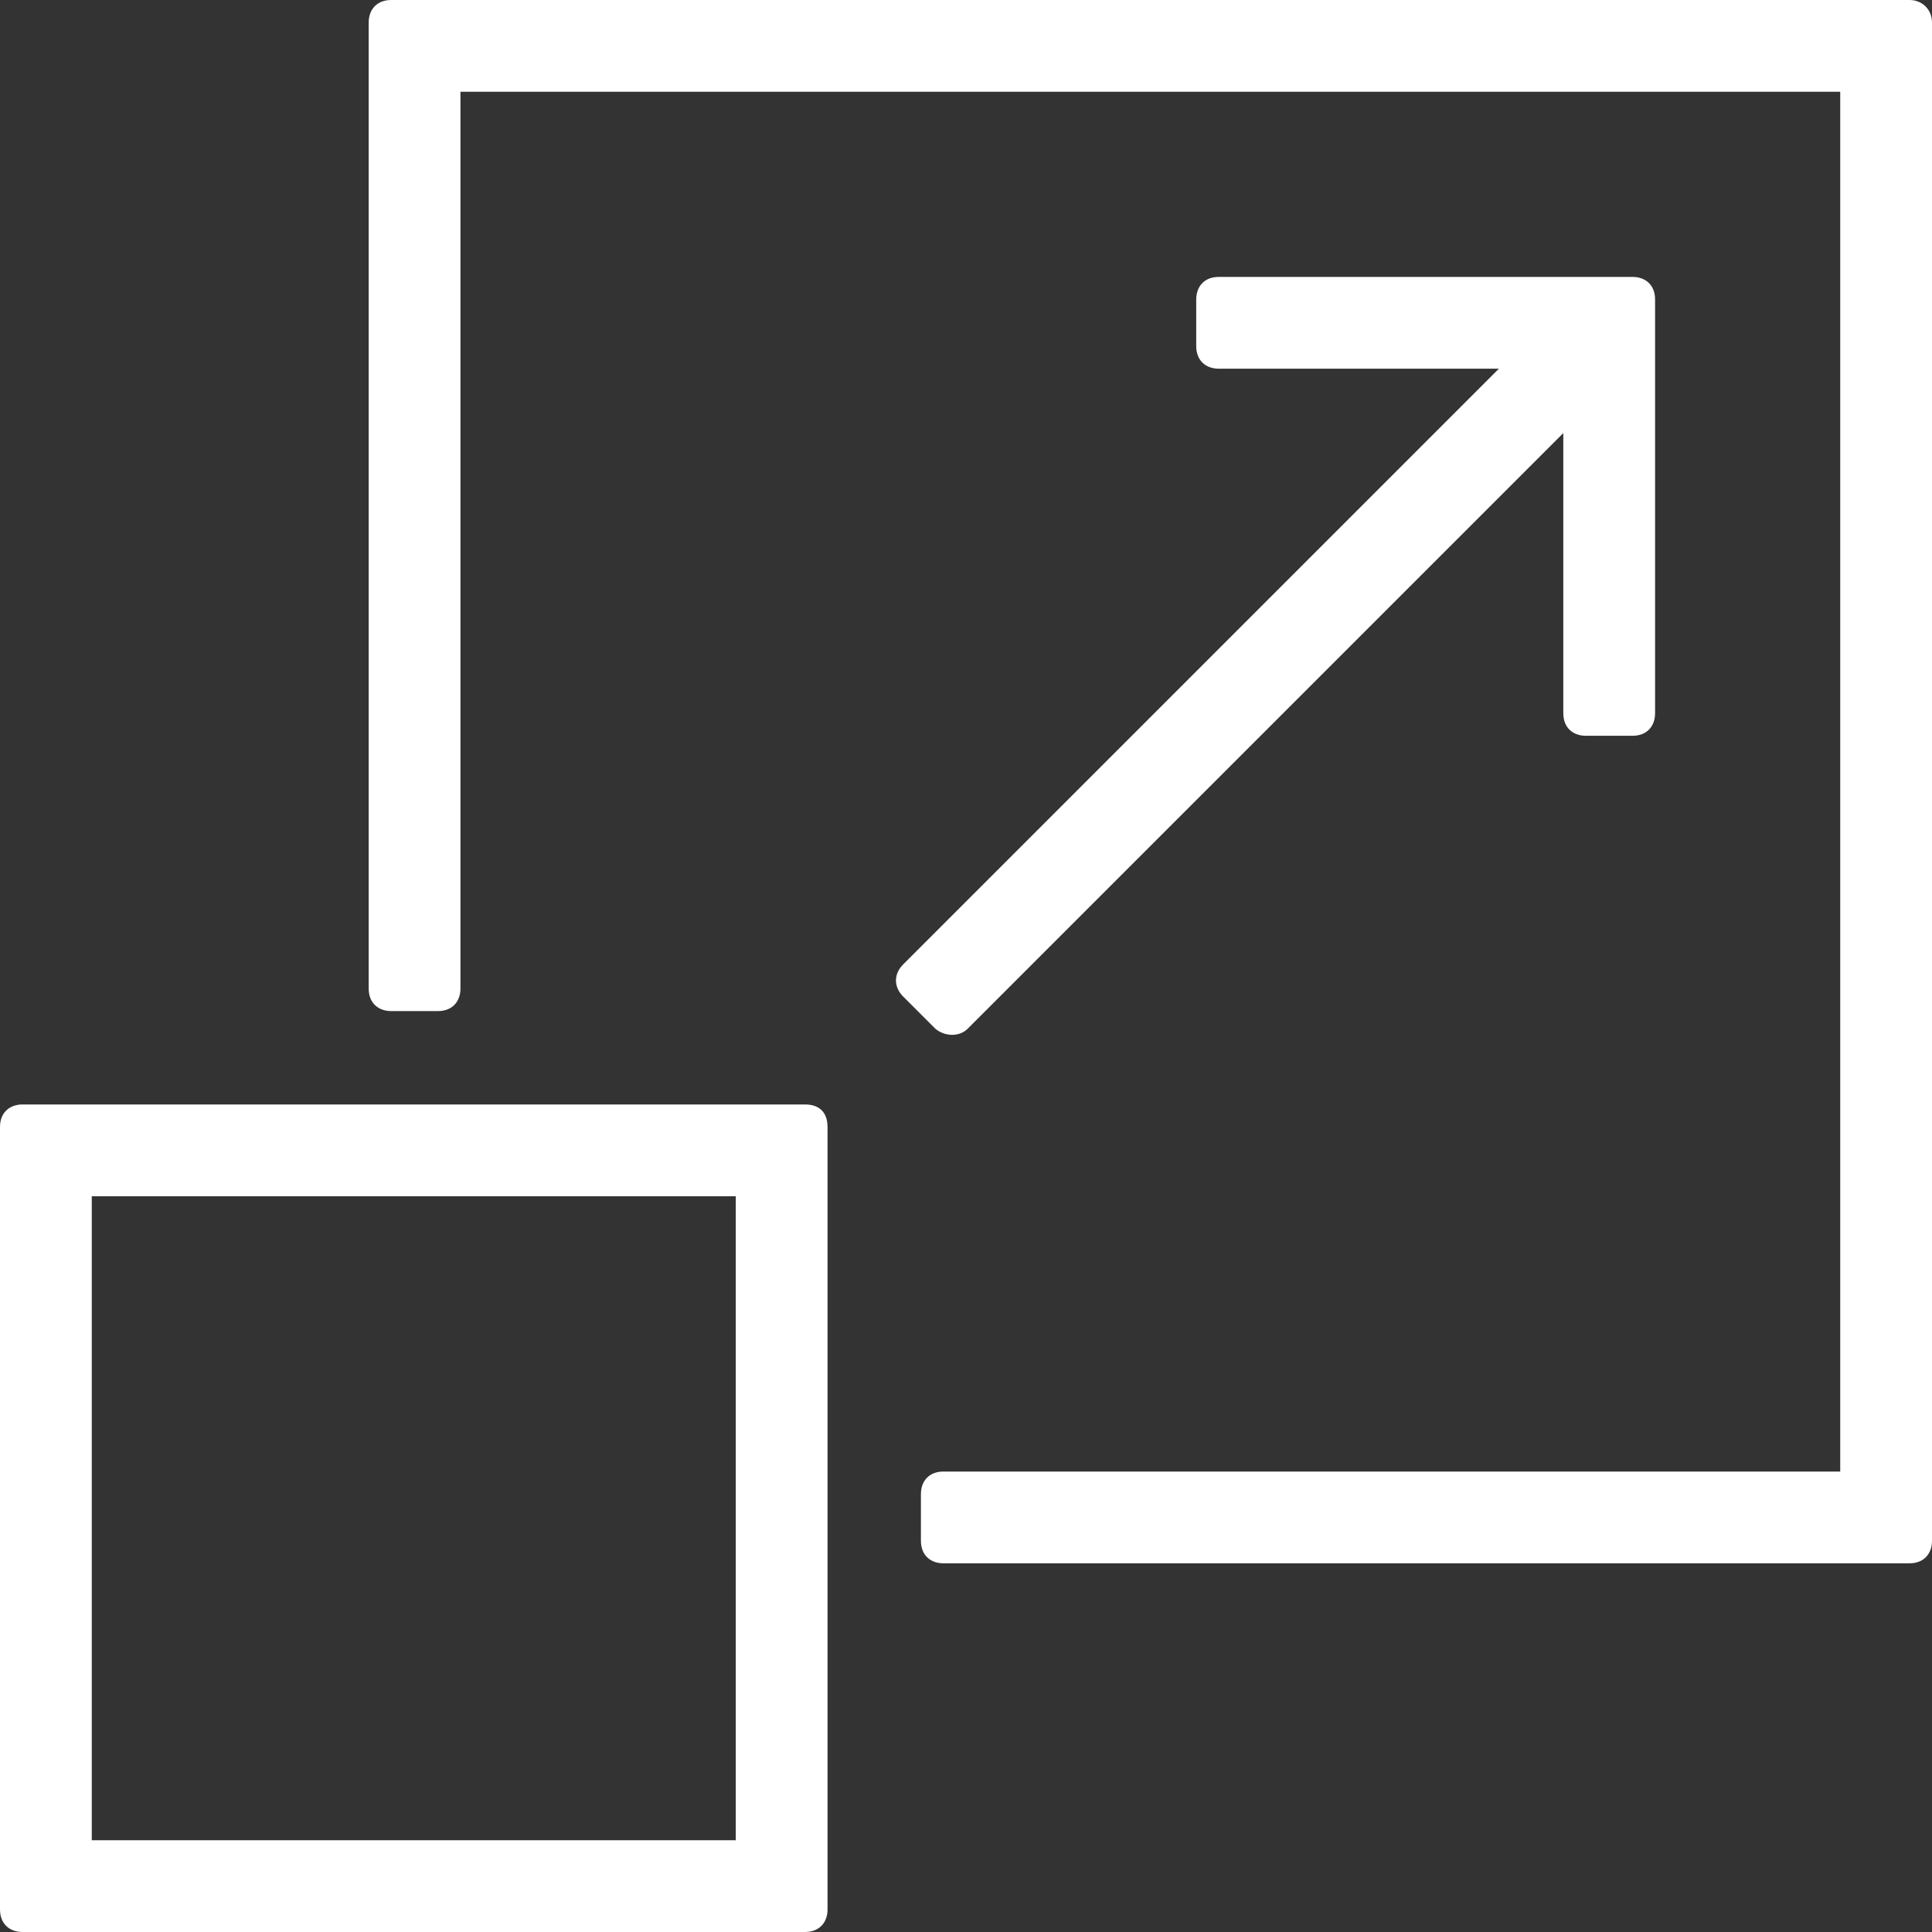
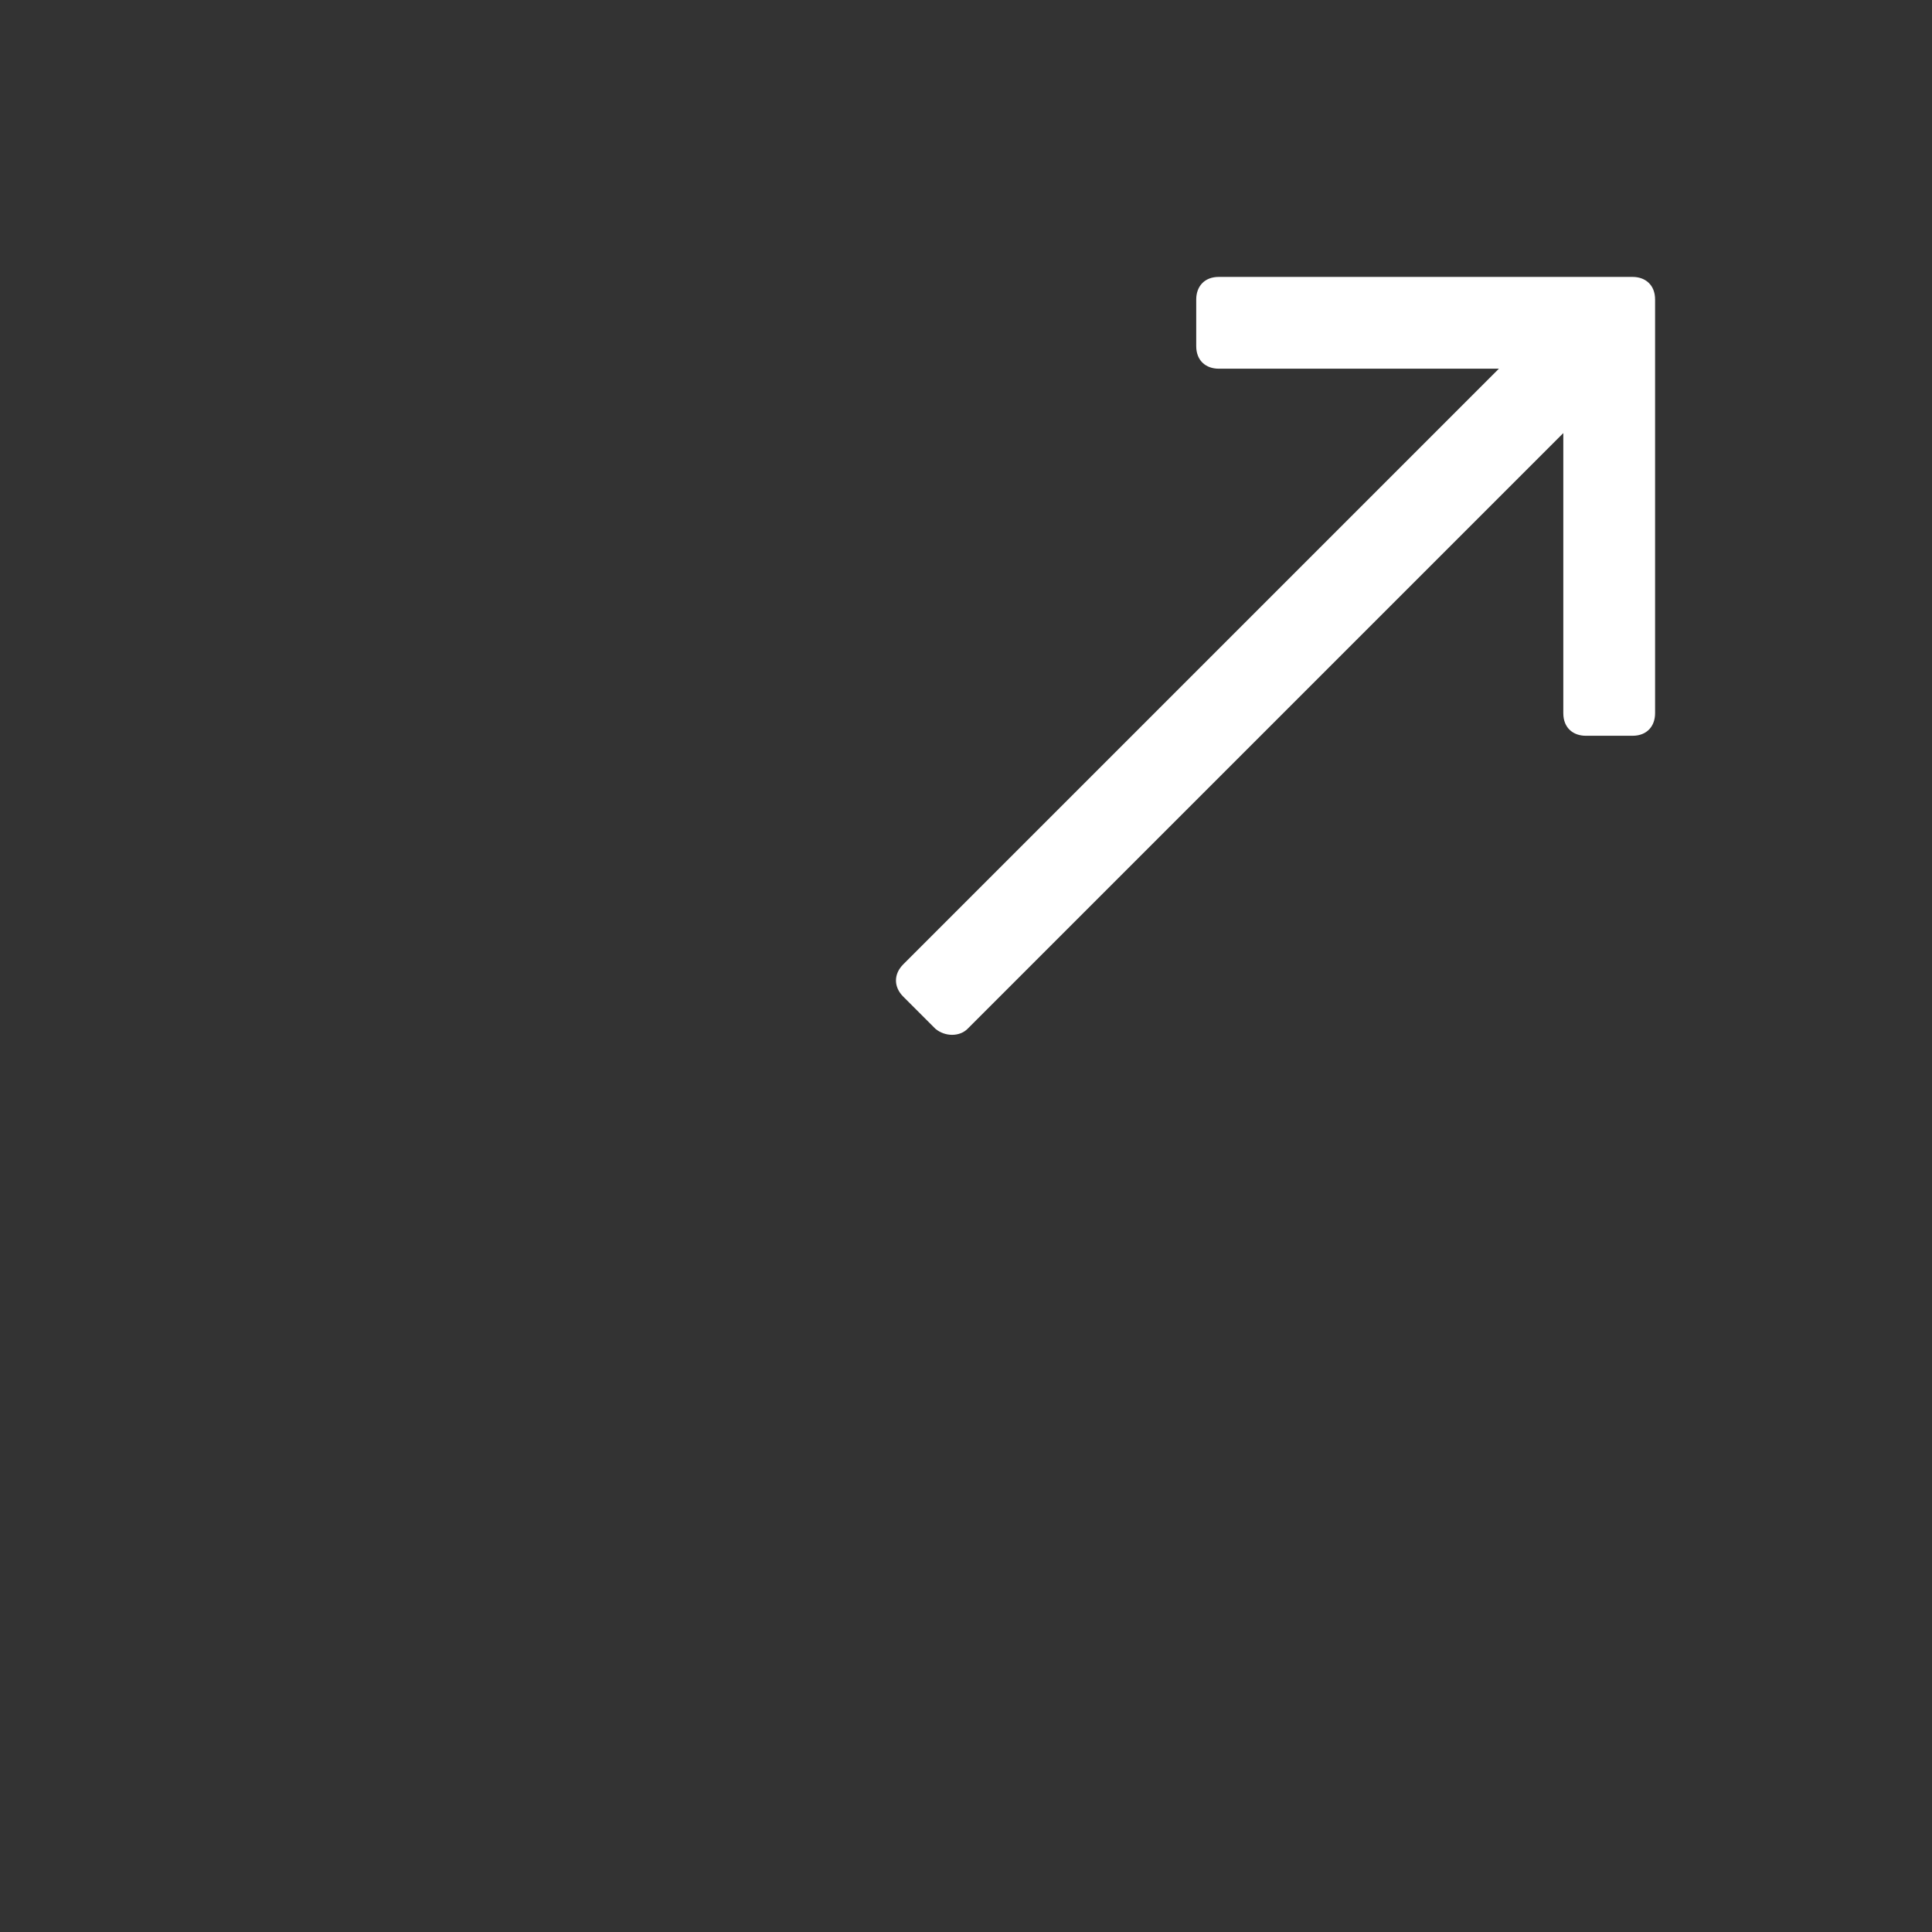
<svg xmlns="http://www.w3.org/2000/svg" id="Capa_1" style="enable-background:new 0 0 120 120;" version="1.1" viewBox="0 0 120 120" x="0px" xml:space="preserve" y="0px">
  <rect x="0" y="0" width="120" height="120" fill="#333333" stroke="none" />
  <style type="text/css">
	.st0{fill:#FFFFFF;}
</style>
  <g>
-     <path class="st0" d="M118.6,0H24.3c-0.9,0-1.4,0.6-1.4,1.4v60c0,0.9,0.6,1.4,1.4,1.4h2.9c0.9,0,1.4-0.6,1.4-1.4V5.7h85.7v85.7H58.6   c-0.9,0-1.4,0.6-1.4,1.4v2.9c0,0.9,0.6,1.4,1.4,1.4h60c0.9,0,1.4-0.6,1.4-1.4V1.4C120,0.6,119.4,0,118.6,0z" />
    <path class="st0" d="M60.1,63.9l37-37v17.4c0,0.9,0.6,1.4,1.4,1.4h2.9c0.9,0,1.4-0.6,1.4-1.4V18.6c0-0.9-0.6-1.4-1.4-1.4H75.7   c-0.9,0-1.4,0.6-1.4,1.4v2.9c0,0.9,0.6,1.4,1.4,1.4h17.4l-37,37c-0.6,0.6-0.6,1.4,0,2l2,2C58.7,64.4,59.6,64.4,60.1,63.9z" />
-     <path class="st0" d="M50,68.6H1.4C0.6,68.6,0,69.1,0,70v48.6c0,0.9,0.6,1.4,1.4,1.4H50c0.9,0,1.4-0.6,1.4-1.4V70   C51.4,69.1,50.9,68.6,50,68.6z M45.7,114.3h-40v-40h40V114.3z" />
  </g>
</svg>